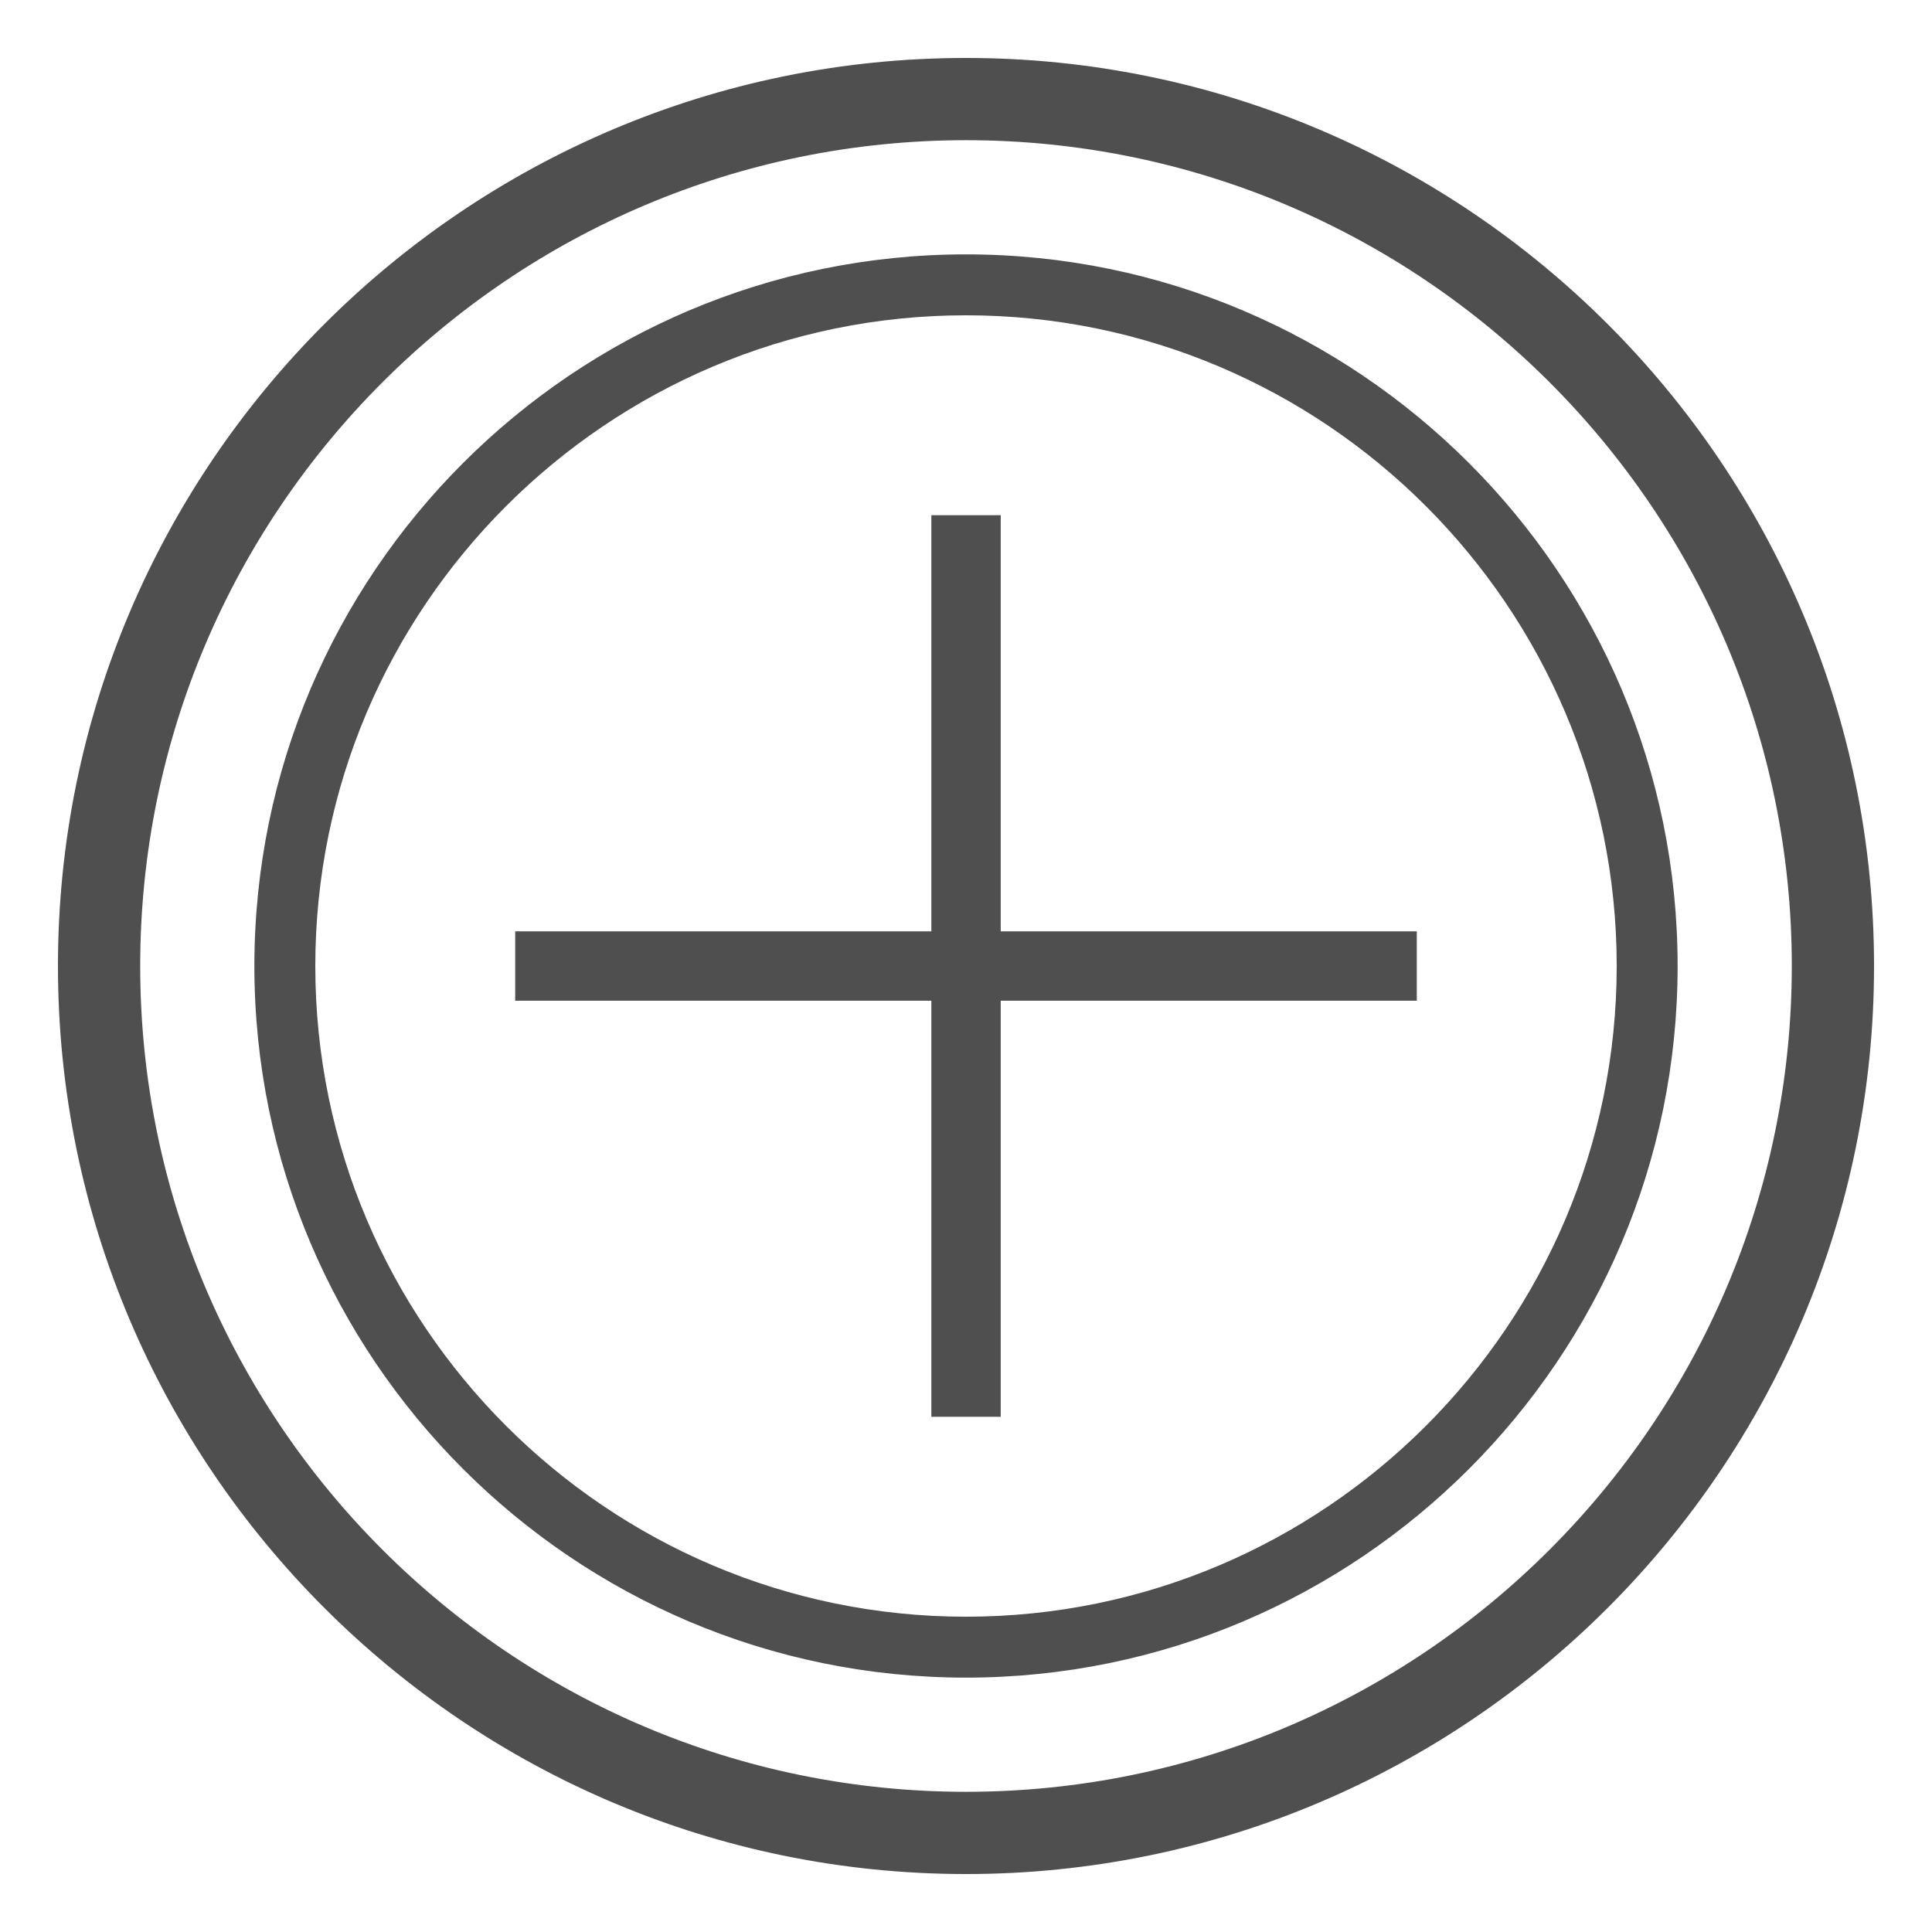
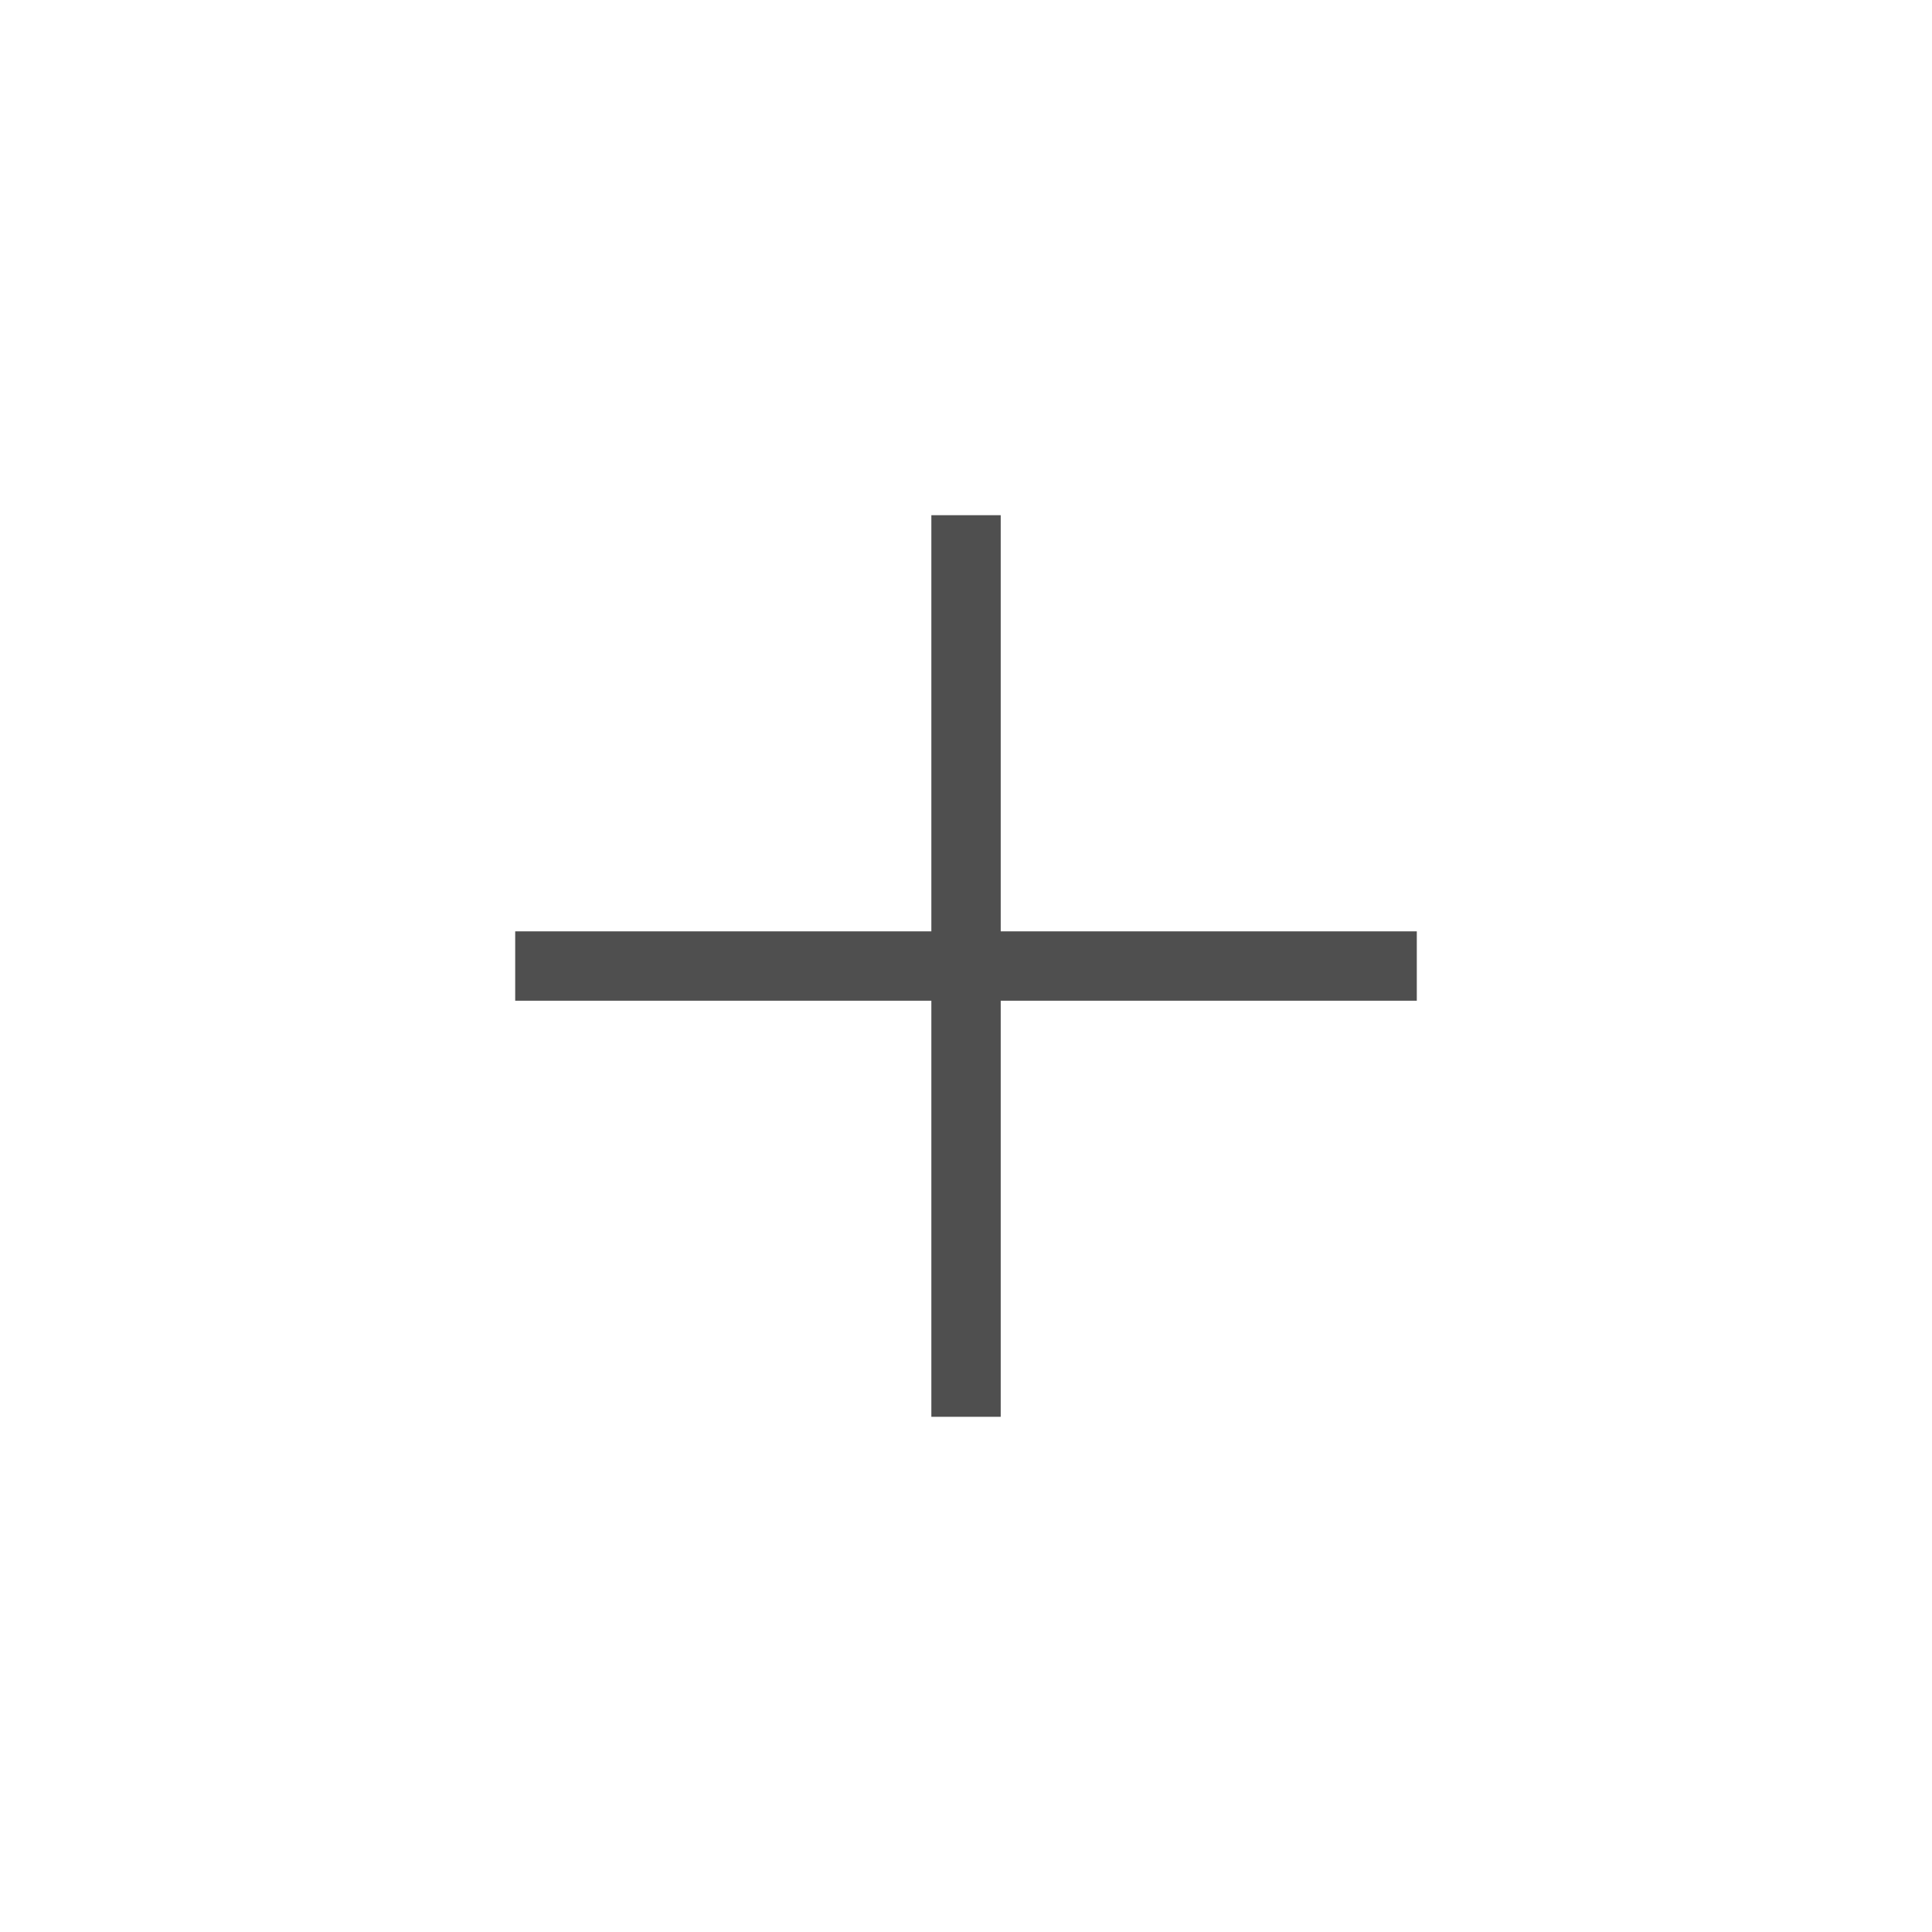
<svg xmlns="http://www.w3.org/2000/svg" width="30" height="30" viewBox="0 0 30 30" fill="none">
-   <path d="M15 1C7.281 1 1 7.28 1 15C1 22.72 7.281 29 15 29C22.72 29 29 22.72 29 15C29 7.28 22.72 1 15 1ZM15 27.923C7.875 27.923 2.077 22.125 2.077 15C2.077 7.875 7.875 2.077 15 2.077C22.126 2.077 27.923 7.875 27.923 15C27.923 22.125 22.126 27.923 15 27.923Z" fill="#4F4F4F" stroke="#4F4F4F" stroke-width="0.2" />
-   <path d="M15 4C8.935 4 4 8.934 4 15C4 21.066 8.935 26 15 26C21.065 26 26 21.066 26 15C26 8.934 21.065 4 15 4ZM15 25.154C9.402 25.154 4.846 20.599 4.846 15C4.846 9.401 9.402 4.846 15 4.846C20.599 4.846 25.154 9.401 25.154 15C25.154 20.599 20.599 25.154 15 25.154Z" fill="#4F4F4F" stroke="#4F4F4F" stroke-width="0.1" />
  <rect x="14.462" y="8" width="1.077" height="14" fill="#4F4F4F" />
  <rect x="8" y="14.462" width="14" height="1.077" fill="#4F4F4F" />
</svg>